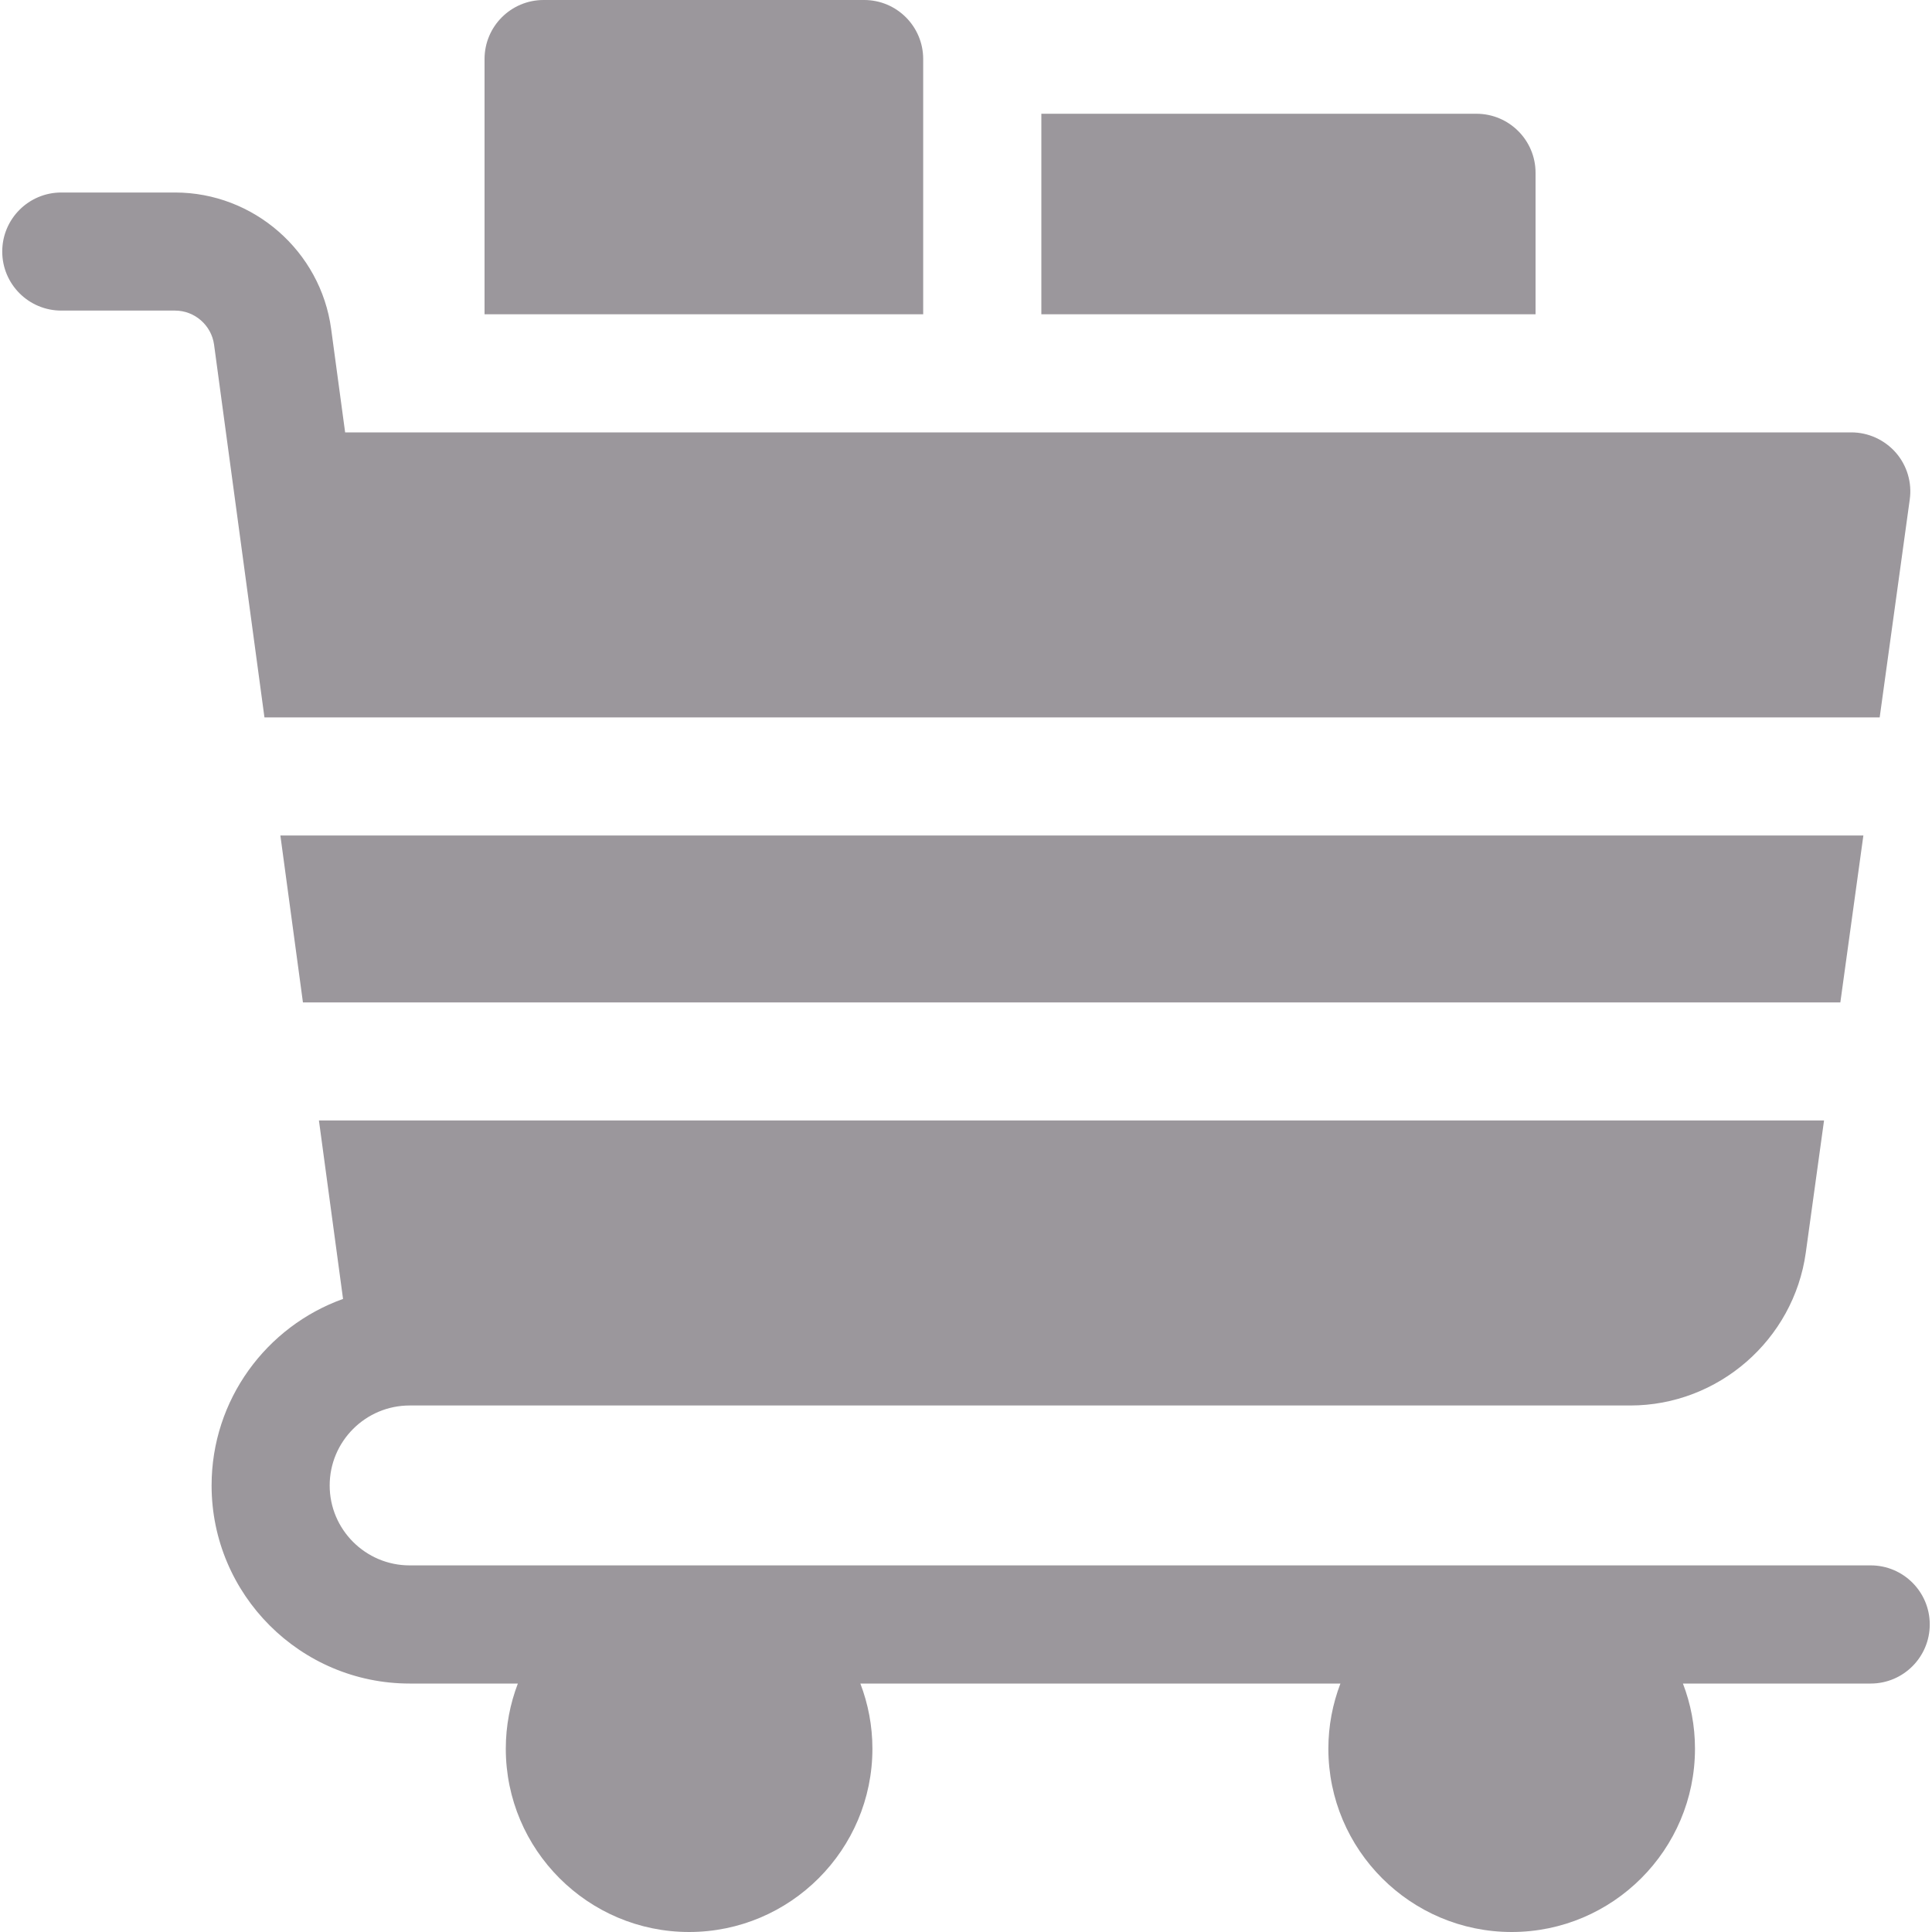
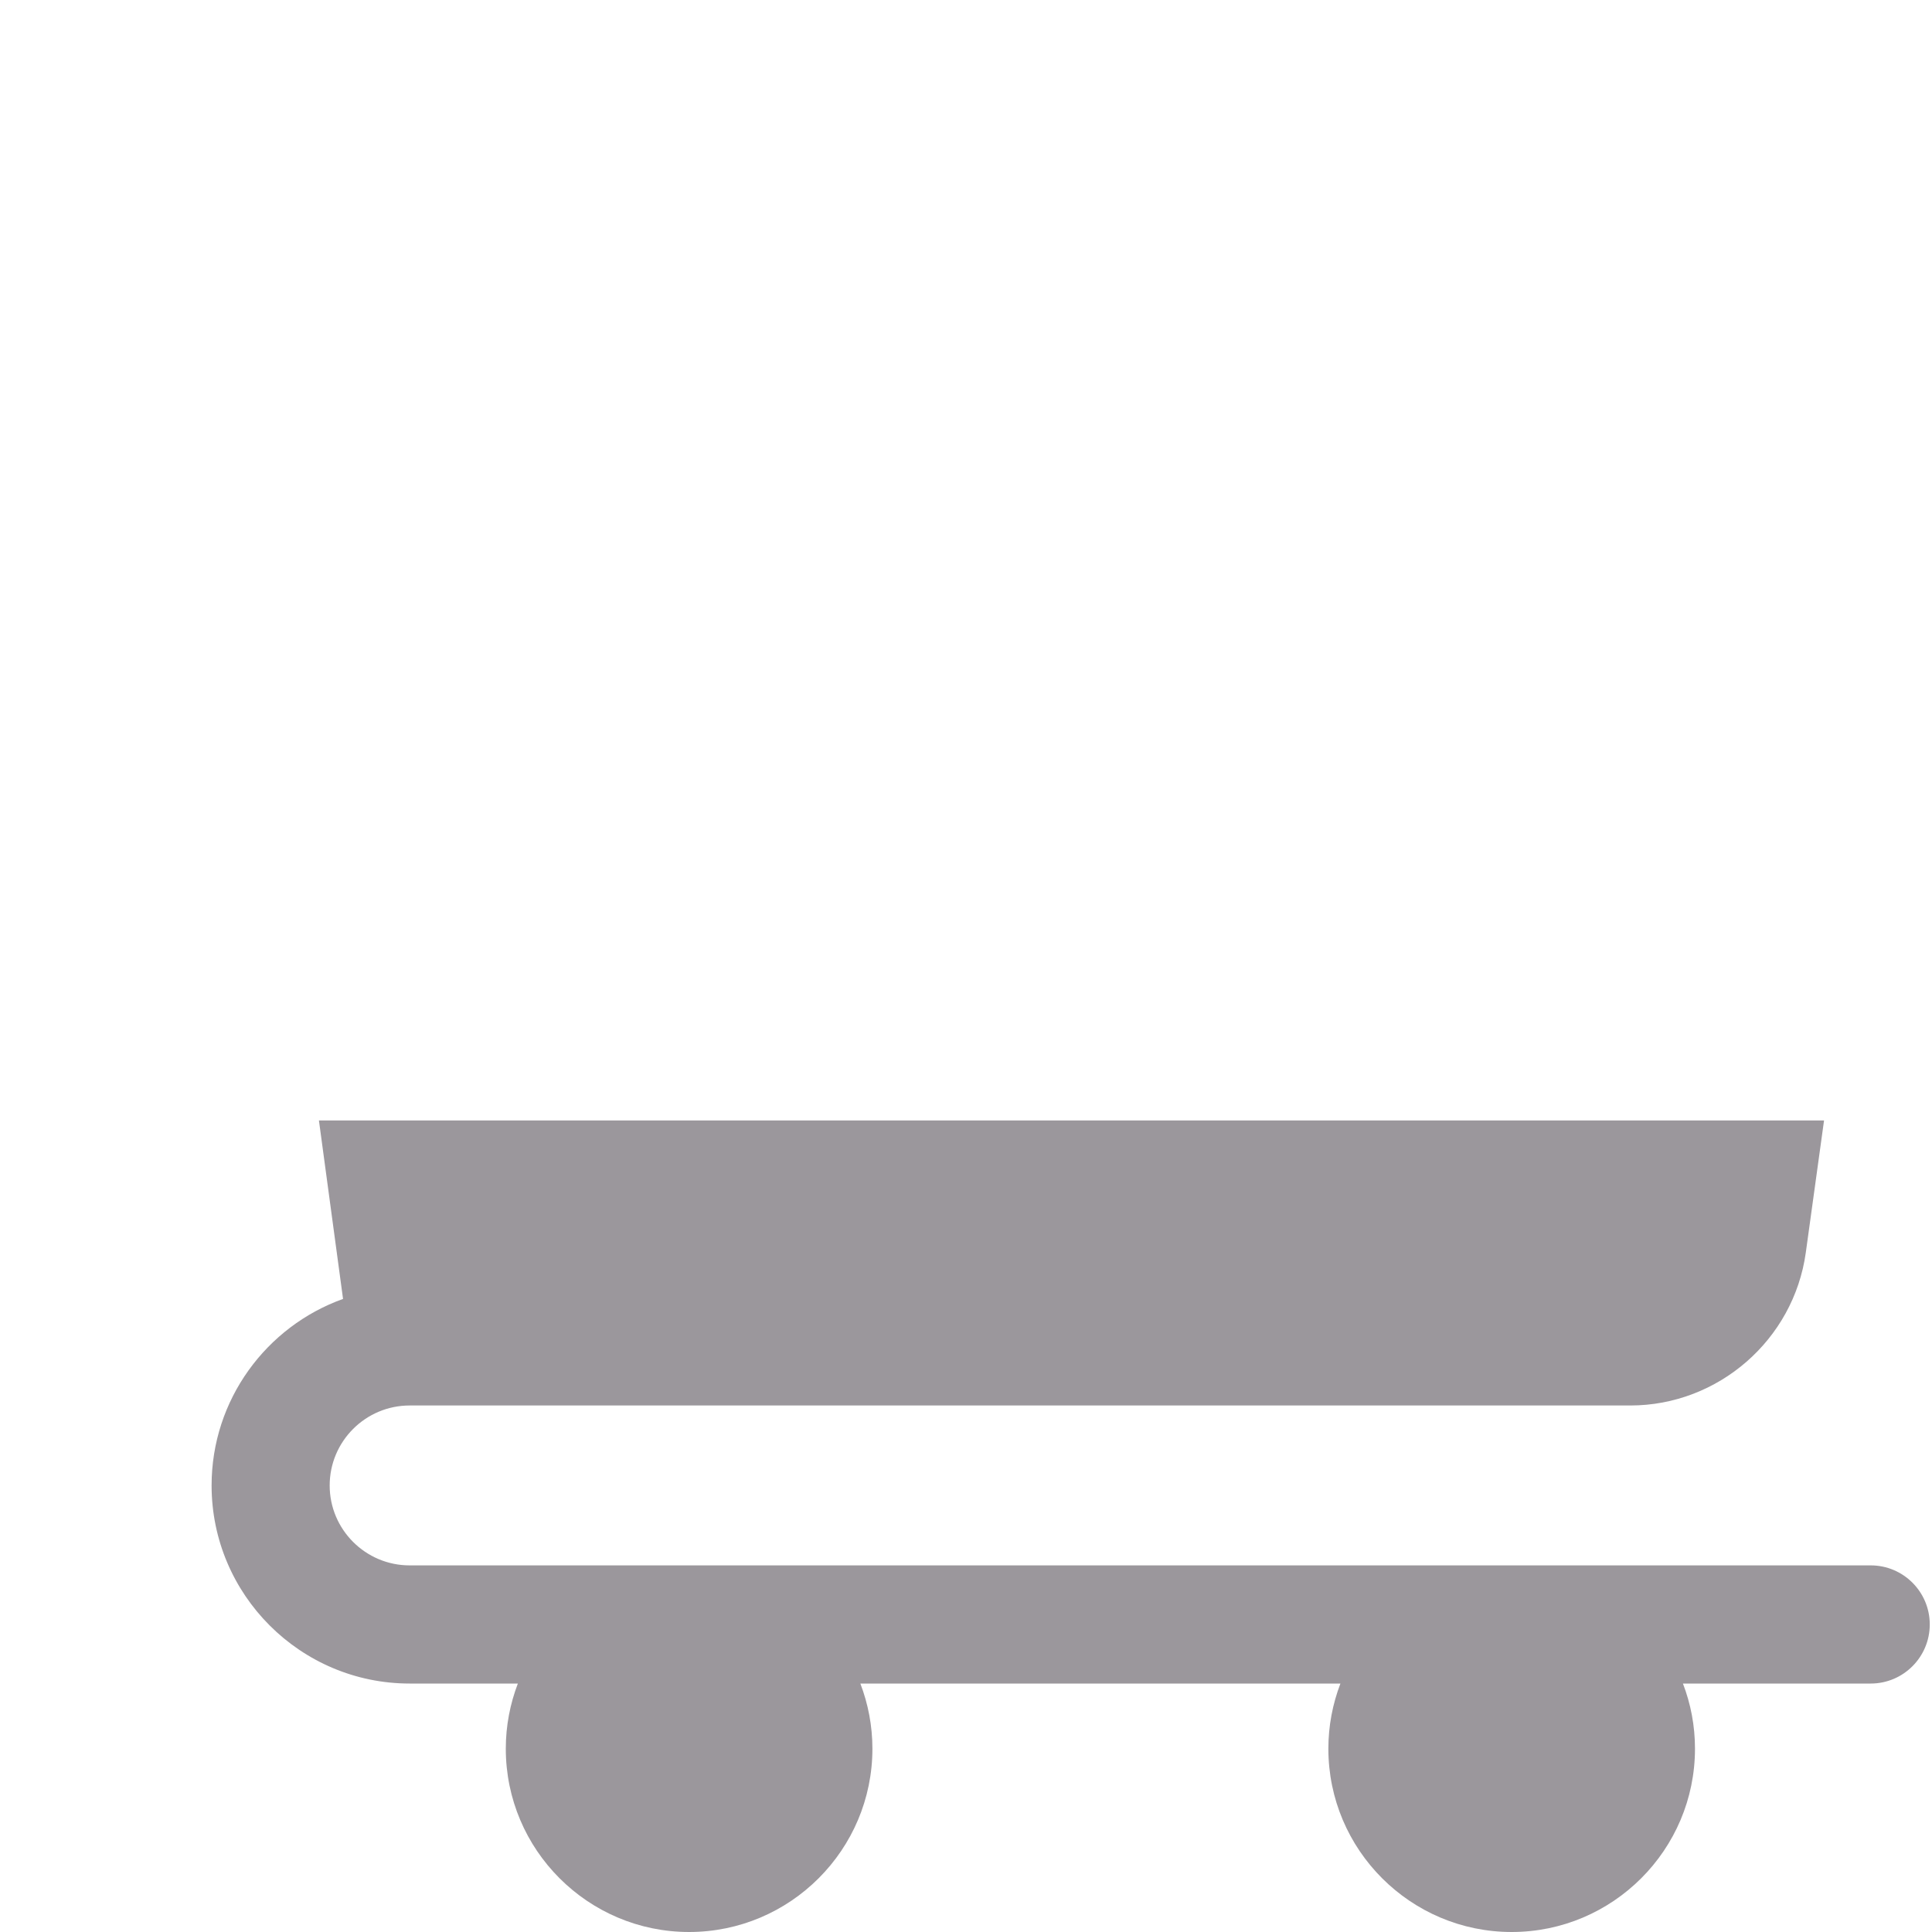
<svg xmlns="http://www.w3.org/2000/svg" width="25" height="25" viewBox="0 0 25 25" fill="none">
-   <path d="M3.628 10.811L3.92 12.971H23.814L24.112 10.811H3.628Z" fill="#9B979C" />
  <path d="M4.127 14.499L4.439 16.808C3.448 17.163 2.738 18.111 2.738 19.222C2.738 20.635 3.888 21.785 5.301 21.785H6.701C6.601 22.047 6.545 22.331 6.545 22.628C6.545 23.936 7.609 25 8.917 25C10.225 25 11.289 23.936 11.289 22.628C11.289 22.331 11.233 22.047 11.133 21.785H17.345C17.245 22.047 17.189 22.331 17.189 22.628C17.189 23.936 18.253 25 19.561 25C20.869 25 21.933 23.936 21.933 22.628C21.933 22.331 21.878 22.047 21.777 21.785H24.207C24.629 21.785 24.971 21.442 24.971 21.02C24.971 20.599 24.629 20.256 24.207 20.256H5.301C4.73 20.256 4.266 19.792 4.266 19.222C4.266 18.651 4.73 18.187 5.301 18.187H21.096C22.235 18.187 23.211 17.336 23.367 16.208L23.603 14.499L4.127 14.499Z" fill="#9B979C" />
-   <path d="M24.323 9.283L24.712 6.464C24.743 6.245 24.677 6.024 24.532 5.857C24.386 5.691 24.176 5.595 23.956 5.595H4.466L4.285 4.256C4.149 3.25 3.281 2.491 2.265 2.491H0.793C0.371 2.491 0.029 2.833 0.029 3.255C0.029 3.677 0.371 4.019 0.793 4.019H2.265C2.519 4.019 2.736 4.209 2.77 4.46L3.422 9.283H24.323Z" fill="#9B979C" />
-   <path d="M13.475 4.067H19.87V2.236C19.87 1.814 19.527 1.472 19.105 1.472H13.475V4.067Z" fill="#9B979C" />
-   <path d="M11.946 4.067L11.946 0.764C11.946 0.342 11.604 0 11.182 0H7.034C6.612 0 6.27 0.342 6.27 0.764V4.067H11.946Z" fill="#9B979C" />
</svg>